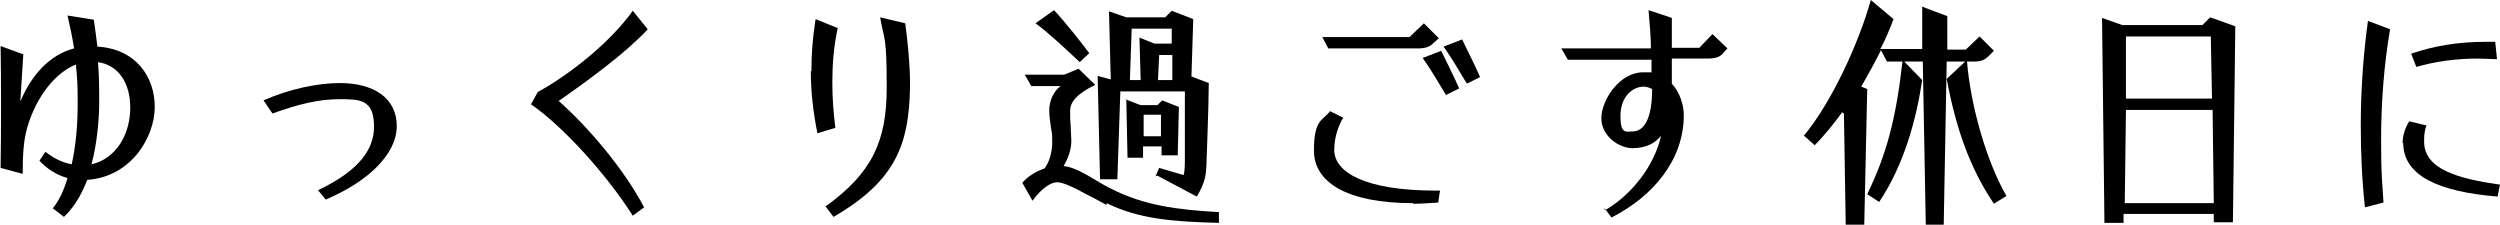
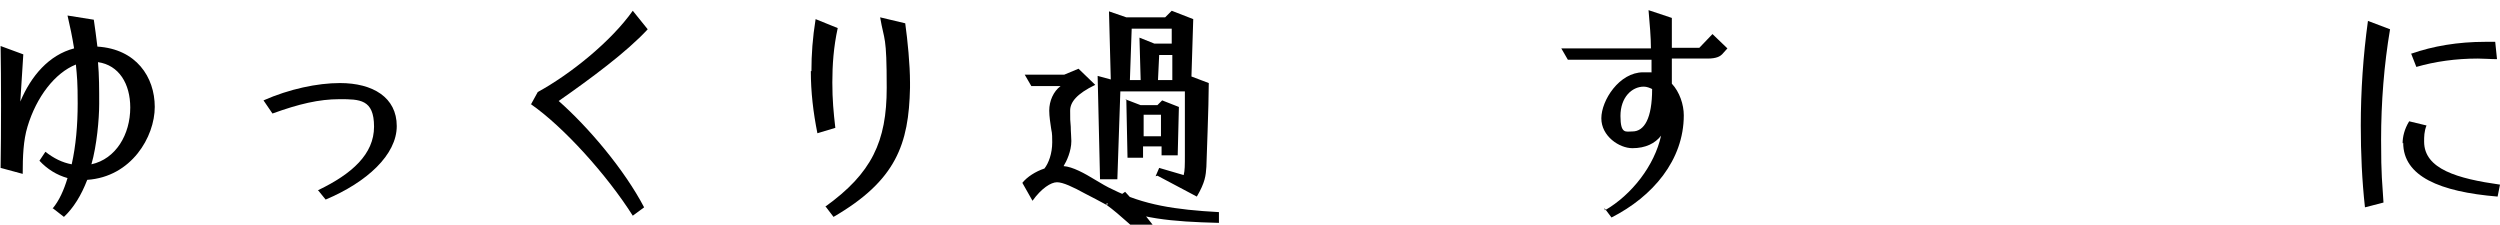
<svg xmlns="http://www.w3.org/2000/svg" id="_レイヤー_1" data-name="レイヤー_1" version="1.1" viewBox="0 0 418.4 37.6">
  <path d="M8.8,34.9c1.1-1.3,1.9-3.1,2.5-5.1-1.8-.5-3.4-1.5-4.7-2.9l1-1.5c1.4,1.1,2.8,1.8,4.4,2.1.7-3.1,1-6.6,1-10.2s-.1-4.4-.3-6.5c-3.5,1.4-6.6,5.4-8.1,10.4-.7,2.3-.8,5-.8,7.9l-3.7-1c.1-5.9.1-15.1,0-20.4l3.8,1.4-.5,7.9c1.8-4.3,4.8-7.8,9-8.9-.3-1.9-.7-3.8-1.1-5.5l4.4.7c.2,1.3.4,2.9.6,4.5,6.5.4,9.6,5.1,9.6,10.1s-3.9,11.7-11.3,12.2c-1,2.6-2.3,4.7-3.9,6.2l-1.8-1.4ZM21.8,18c0-4-1.9-7.1-5.4-7.6.2,2.2.2,4.5.2,7s-.4,7-1.3,10.1c4.1-.9,6.5-5,6.5-9.5Z" />
  <path d="M53.3,31.8c5.6-2.7,9.3-6,9.3-10.6s-2.4-4.6-5.8-4.6-6.8.8-11.2,2.4l-1.5-2.2c4.3-1.9,9-2.9,12.8-2.9,5.5,0,9.5,2.4,9.5,7.2s-5,9.4-11.9,12.3l-1.3-1.6Z" />
  <path d="M88.9,17.4l1.1-2c5.5-3,12.3-8.5,15.9-13.6l2.5,3.1c-3.5,3.8-9.6,8.3-14.9,12,5,4.4,11,11.5,14.3,17.8l-1.9,1.4c-4.3-6.8-11.6-14.9-17.1-18.7Z" />
  <path d="M135.8,11.9c0-2.8.2-5.6.7-8.7l3.7,1.5c-.7,3.2-.9,6.2-.9,9.1s.2,5,.5,7.6l-3,.9c-.7-3.5-1.1-6.9-1.1-10.4ZM138.1,34.6c7.8-5.6,10.3-10.9,10.3-19.9s-.4-7.7-1.1-11.8l4.2,1c.4,2.9.8,6.9.8,9.9v.9c-.2,9.4-2.3,15.5-12.8,21.6l-1.3-1.7Z" />
-   <path d="M185.2,34.3c-1.3-.7-2.4-1.3-3.6-1.9-2-1.1-3.7-1.9-4.7-1.9s-2.6,1-4.1,3.1l-1.7-3c.8-1,2.2-1.9,3.7-2.4.7-.9,1.3-2.5,1.3-4.4s-.1-1.6-.2-2.4c-.1-.7-.3-1.9-.3-2.9,0-1.6.7-3.2,1.9-4.1h-4.9l-1.1-1.9h6.6l2.4-1,2.8,2.7c-3.1,1.5-4.2,2.9-4.2,4.3s0,1.8.1,2.7c0,.9.1,1.7.1,2.4,0,1.7-.8,3.4-1.3,4.2,1.5.1,3.5,1.2,5.3,2.3,1,.6,2,1.2,2.9,1.6,5.2,2.6,10.5,3.4,17.8,3.8v1.8c-8-.2-13.5-.7-18.8-3.3ZM173.3,3.9l3.1-2.2c1.8,1.9,4.8,5.7,5.9,7.2l-1.6,1.5c-2-1.9-5.3-5-7.4-6.5ZM193.4,29.5l.6-1.4,4.1,1.2c.2-.8.2-1.6.2-3.4,0-3.9,0-7.4,0-10.6h-10.8l-.5,14.7h-2.9l-.4-17.3,2.2.6-.3-11.4,2.9,1h6.5l1.1-1.1,3.6,1.4-.3,9.6,2.9,1.1c0,3.7-.4,13.4-.4,14-.1,1.5-.2,2.6-1.6,5l-6.6-3.5ZM188.3,16.6l2.6,1h2.8l.8-.8,2.8,1.1-.2,8.1h-2.7v-1.5h-3.1v1.9h-2.6l-.2-9.8ZM190.9,13.4l-.2-7.1,2.5,1h2.9v-2.5h-6.7l-.3,8.6h1.9ZM194.3,22.8v-3.6h-2.9v3.6c0,0,2.9,0,2.9,0ZM196.2,13.4v-4.2h-2.2l-.2,4.2h2.4Z" />
-   <path d="M236.5,34c-11.1,0-16.6-3.5-16.6-8.8s1.5-5,2.7-6.6l2.2,1.1c-.8,1.3-1.5,3.3-1.5,5.4,0,3.7,5.1,6.8,17,6.8h.7l-.3,2c-1.5.1-2.9.2-4.2.2ZM221.3,6.2h14.6l2.4-2.3,2.5,2.5-1,.9c-.3.3-.9.8-2.4.8h-15.1l-1-1.9ZM238.1,9.7l3.1-1.2c.9,1.9,2.2,4.4,3,6.3l-2.2,1.1c-1.1-1.8-2.6-4.4-3.9-6.2ZM241.6,7.8l3.1-1.2c.9,1.9,2.2,4.4,3,6.3l-2.2,1.1c-1.1-1.8-2.6-4.4-3.9-6.2Z" />
+   <path d="M185.2,34.3c-1.3-.7-2.4-1.3-3.6-1.9-2-1.1-3.7-1.9-4.7-1.9s-2.6,1-4.1,3.1l-1.7-3c.8-1,2.2-1.9,3.7-2.4.7-.9,1.3-2.5,1.3-4.4s-.1-1.6-.2-2.4c-.1-.7-.3-1.9-.3-2.9,0-1.6.7-3.2,1.9-4.1h-4.9l-1.1-1.9h6.6l2.4-1,2.8,2.7c-3.1,1.5-4.2,2.9-4.2,4.3s0,1.8.1,2.7c0,.9.1,1.7.1,2.4,0,1.7-.8,3.4-1.3,4.2,1.5.1,3.5,1.2,5.3,2.3,1,.6,2,1.2,2.9,1.6,5.2,2.6,10.5,3.4,17.8,3.8v1.8c-8-.2-13.5-.7-18.8-3.3Zl3.1-2.2c1.8,1.9,4.8,5.7,5.9,7.2l-1.6,1.5c-2-1.9-5.3-5-7.4-6.5ZM193.4,29.5l.6-1.4,4.1,1.2c.2-.8.2-1.6.2-3.4,0-3.9,0-7.4,0-10.6h-10.8l-.5,14.7h-2.9l-.4-17.3,2.2.6-.3-11.4,2.9,1h6.5l1.1-1.1,3.6,1.4-.3,9.6,2.9,1.1c0,3.7-.4,13.4-.4,14-.1,1.5-.2,2.6-1.6,5l-6.6-3.5ZM188.3,16.6l2.6,1h2.8l.8-.8,2.8,1.1-.2,8.1h-2.7v-1.5h-3.1v1.9h-2.6l-.2-9.8ZM190.9,13.4l-.2-7.1,2.5,1h2.9v-2.5h-6.7l-.3,8.6h1.9ZM194.3,22.8v-3.6h-2.9v3.6c0,0,2.9,0,2.9,0ZM196.2,13.4v-4.2h-2.2l-.2,4.2h2.4Z" />
  <path d="M268.6,35.2c4.5-2.6,8.3-7.5,9.4-12.5-1,1.3-2.6,2.1-4.8,2.1s-5.2-2-5.2-5,3-7.7,7-7.7,1,0,1.4.1c0-.7,0-1.5,0-2.2h-14l-1.1-1.9h15c0-1.9-.2-4-.4-6.4l3.9,1.3c0,1.1,0,2,0,5h4.6l2.2-2.3,2.5,2.4-.9,1c-.3.3-.9.7-2.4.7h-6v4.2c1.3,1.4,2,3.5,2,5.3,0,7.5-5.2,13.6-12.1,17.1l-1.2-1.6ZM276.5,14.9c-.4-.2-.9-.4-1.4-.4-2,0-3.9,1.8-3.9,4.9s.9,2.6,2,2.6c2,0,3.3-2.2,3.3-7.1Z" />
-   <path d="M308.3,18.8c-1.4,1.9-2.9,3.8-4.6,5.5l-1.8-1.6c4.6-5.5,9.2-15.5,11.2-22.7l3.8,3.2c-.6,1.6-1.3,3.3-2.2,5h7V1.1c-.1,0,4.2,1.6,4.2,1.6v5.6c0,0,3.1,0,3.1,0l2.3-2.2,2.4,2.4c-1.3,1.3-1.6,1.8-3.3,1.8h-1.2c.6,7.3,3.2,16.6,6.6,22.5l-2.1,1.3c-3.9-5.8-6.3-12.3-7.9-20.9l3.1-2.9h-3.1l-.5,27.4h-3l-.5-27.4h-3.1l3,3.1c-1,6.6-3,14.1-7.2,20.4l-2-1.3c3.2-6.6,4.8-12.5,5.9-22.2h-2.6l-1-1.9c-1,2-2.1,4-3.3,6.1l1,.4-.5,22.8h-3.1l-.3-18.7Z" />
-   <path d="M351.8,3l3.4,1.2h13.4l1.3-1.3,4.2,1.5-.4,32.8h-3.2v-1.4h-15.1v1.5h-3.2l-.4-34.3ZM370.5,34l-.2-15.6h-14.5l-.2,15.6h15ZM370.2,16.5l-.2-10.4h-14.2v10.4c-.1,0,14.3,0,14.3,0Z" />
  <path d="M395.1,21.1c0-5.9.4-11.8,1.2-17.6l3.7,1.4c-1,5.9-1.5,12.2-1.5,18.5s.2,7,.4,10.5l-3.1.8c-.5-4.5-.7-9.1-.7-13.7ZM402.1,24c0-1.1.3-2.4,1.1-3.7l2.9.7c-.4,1-.4,1.9-.4,2.7,0,4.6,5.6,6.2,12.7,7.2l-.4,2c-9.7-.8-15.8-3.4-15.8-9ZM403.5,9c3.7-1.3,7.9-2,12.4-2s1.1,0,1.7,0l.3,2.9c-1.1,0-2.2-.1-3.2-.1-3.7,0-7.2.5-10.3,1.4l-.9-2.3Z" />
</svg>